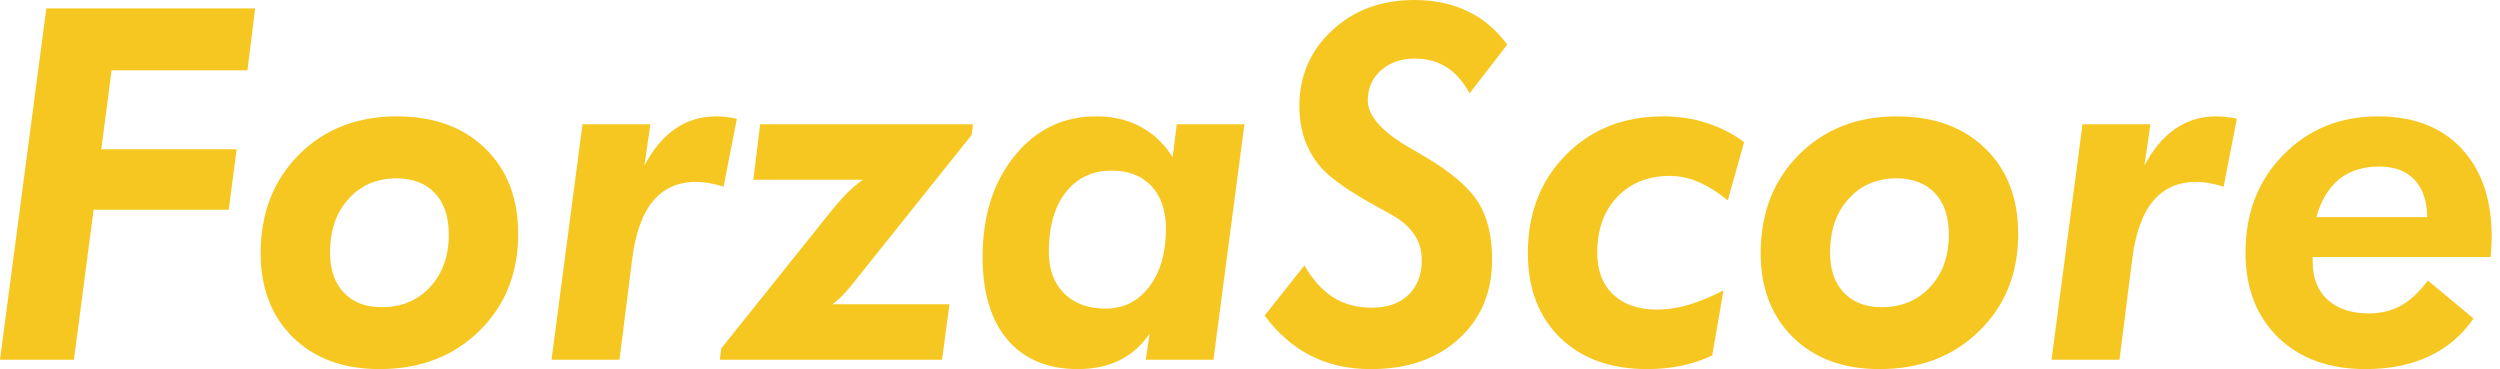
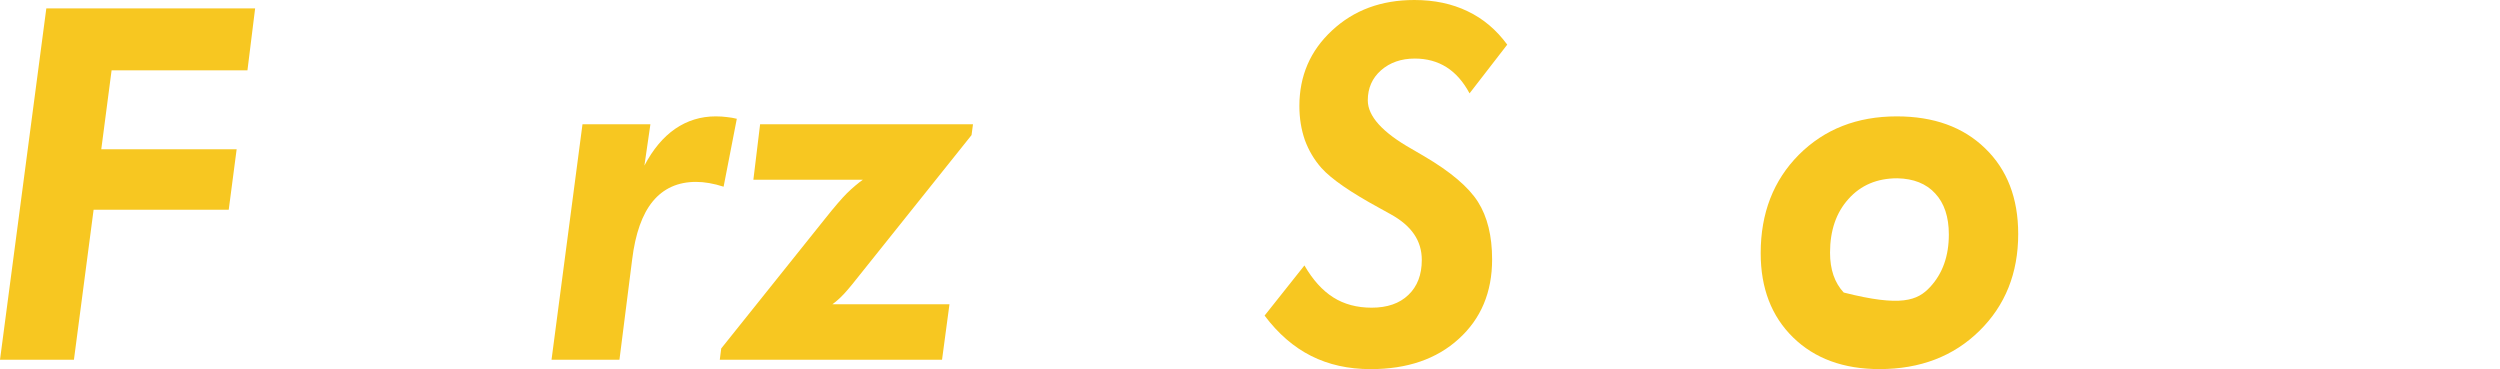
<svg xmlns="http://www.w3.org/2000/svg" width="149" height="22" viewBox="0 0 149 22" fill="none">
-   <path d="M138.051 12.943H144.66C144.65 11.98 144.398 11.236 143.902 10.712C143.406 10.187 142.705 9.925 141.799 9.925C140.836 9.925 140.04 10.178 139.41 10.683C138.79 11.189 138.337 11.942 138.051 12.943ZM137.837 15.318V15.633C137.837 16.577 138.132 17.32 138.724 17.864C139.324 18.408 140.145 18.679 141.184 18.679C141.899 18.679 142.533 18.527 143.086 18.222C143.649 17.907 144.188 17.406 144.703 16.72L147.421 18.98C146.734 19.981 145.847 20.734 144.76 21.24C143.682 21.745 142.424 21.998 140.984 21.998C138.809 21.998 137.074 21.369 135.777 20.11C134.48 18.841 133.832 17.158 133.832 15.06C133.832 12.705 134.58 10.764 136.077 9.239C137.575 7.703 139.463 6.936 141.742 6.936C143.849 6.936 145.504 7.574 146.705 8.852C147.907 10.13 148.508 11.894 148.508 14.145C148.508 14.374 148.489 14.741 148.451 15.246V15.318H137.837Z" fill="#F7C721" />
-   <path d="M122.273 21.44L124.118 7.408H128.166L127.809 9.868C128.314 8.905 128.924 8.175 129.64 7.679C130.364 7.183 131.17 6.936 132.057 6.936C132.305 6.936 132.529 6.95 132.729 6.978C132.93 6.998 133.125 7.031 133.316 7.079L132.529 11.127C132.233 11.031 131.947 10.96 131.671 10.912C131.404 10.864 131.142 10.841 130.884 10.841C129.807 10.841 128.948 11.227 128.309 11.999C127.68 12.762 127.27 13.916 127.079 15.461L126.321 21.44H122.273Z" fill="#F7C721" />
-   <path d="M113.076 10.626C111.874 10.626 110.906 11.036 110.172 11.856C109.438 12.667 109.07 13.735 109.07 15.06C109.07 16.062 109.342 16.853 109.886 17.435C110.439 18.017 111.192 18.308 112.146 18.308C113.328 18.308 114.292 17.907 115.035 17.106C115.779 16.305 116.151 15.261 116.151 13.973C116.151 12.924 115.879 12.109 115.336 11.527C114.802 10.945 114.048 10.645 113.076 10.626ZM113.047 6.936C115.25 6.936 117.005 7.57 118.311 8.838C119.627 10.106 120.285 11.809 120.285 13.945C120.285 16.281 119.513 18.207 117.968 19.724C116.423 21.24 114.439 21.998 112.017 21.998C109.872 21.998 108.155 21.369 106.868 20.11C105.58 18.851 104.937 17.177 104.937 15.089C104.937 12.705 105.695 10.75 107.211 9.224C108.737 7.698 110.682 6.936 113.047 6.936Z" fill="#F7C721" />
-   <path d="M102.977 11.942C102.367 11.446 101.78 11.079 101.218 10.841C100.664 10.602 100.102 10.483 99.53 10.483C98.233 10.483 97.184 10.903 96.383 11.742C95.591 12.581 95.195 13.687 95.195 15.06C95.195 16.109 95.51 16.939 96.139 17.549C96.778 18.15 97.651 18.451 98.757 18.451C99.349 18.451 99.964 18.36 100.602 18.179C101.241 17.997 101.947 17.707 102.72 17.306L102.047 21.183C101.466 21.459 100.855 21.664 100.216 21.798C99.577 21.931 98.895 21.998 98.171 21.998C95.996 21.998 94.266 21.373 92.978 20.124C91.701 18.875 91.061 17.197 91.061 15.089C91.061 12.714 91.815 10.764 93.322 9.239C94.838 7.703 96.769 6.936 99.115 6.936C100.04 6.936 100.898 7.064 101.69 7.322C102.491 7.57 103.244 7.951 103.95 8.466L102.977 11.942Z" fill="#F7C721" />
+   <path d="M113.076 10.626C111.874 10.626 110.906 11.036 110.172 11.856C109.438 12.667 109.07 13.735 109.07 15.06C109.07 16.062 109.342 16.853 109.886 17.435C113.328 18.308 114.292 17.907 115.035 17.106C115.779 16.305 116.151 15.261 116.151 13.973C116.151 12.924 115.879 12.109 115.336 11.527C114.802 10.945 114.048 10.645 113.076 10.626ZM113.047 6.936C115.25 6.936 117.005 7.57 118.311 8.838C119.627 10.106 120.285 11.809 120.285 13.945C120.285 16.281 119.513 18.207 117.968 19.724C116.423 21.24 114.439 21.998 112.017 21.998C109.872 21.998 108.155 21.369 106.868 20.11C105.58 18.851 104.937 17.177 104.937 15.089C104.937 12.705 105.695 10.75 107.211 9.224C108.737 7.698 110.682 6.936 113.047 6.936Z" fill="#F7C721" />
  <path d="M77.744 15.82C78.24 16.679 78.812 17.313 79.46 17.723C80.109 18.133 80.871 18.338 81.749 18.338C82.683 18.338 83.413 18.085 83.937 17.58C84.471 17.075 84.739 16.378 84.739 15.492C84.739 14.919 84.586 14.409 84.281 13.961C83.976 13.513 83.513 13.117 82.893 12.774C82.741 12.688 82.516 12.564 82.221 12.402C80.504 11.467 79.35 10.671 78.759 10.013C78.33 9.527 78.001 8.974 77.772 8.354C77.553 7.724 77.443 7.047 77.443 6.322C77.443 4.52 78.092 3.018 79.389 1.817C80.686 0.606 82.321 0 84.295 0C85.487 0 86.546 0.224 87.471 0.672C88.396 1.111 89.182 1.774 89.831 2.661L87.585 5.564C87.213 4.868 86.755 4.348 86.212 4.005C85.668 3.662 85.039 3.49 84.324 3.49C83.513 3.49 82.841 3.724 82.307 4.191C81.782 4.658 81.52 5.254 81.52 5.979C81.52 6.923 82.388 7.886 84.123 8.869C84.457 9.059 84.71 9.207 84.882 9.312C86.455 10.237 87.523 11.143 88.086 12.03C88.648 12.917 88.93 14.061 88.93 15.463C88.93 17.418 88.267 18.996 86.941 20.198C85.625 21.399 83.875 22 81.692 22C80.366 22 79.184 21.738 78.144 21.213C77.105 20.689 76.18 19.888 75.369 18.81L77.744 15.82Z" fill="#F7C721" />
-   <path d="M69.49 13.644C69.49 12.557 69.204 11.708 68.632 11.098C68.06 10.478 67.268 10.168 66.257 10.168C65.103 10.168 64.188 10.602 63.511 11.47C62.843 12.328 62.51 13.511 62.51 15.018C62.51 16.047 62.81 16.867 63.411 17.478C64.021 18.088 64.846 18.393 65.885 18.393C66.963 18.393 67.831 17.959 68.489 17.092C69.156 16.224 69.49 15.075 69.49 13.644ZM72.322 21.44H68.288L68.517 19.881C68.04 20.587 67.445 21.116 66.729 21.469C66.014 21.822 65.184 21.998 64.24 21.998C62.447 21.998 61.05 21.416 60.049 20.253C59.057 19.08 58.562 17.435 58.562 15.318C58.562 12.877 59.196 10.869 60.464 9.296C61.742 7.722 63.363 6.936 65.328 6.936C66.329 6.936 67.211 7.141 67.974 7.551C68.737 7.951 69.376 8.557 69.891 9.367L70.134 7.408H74.168L72.322 21.44Z" fill="#F7C721" />
  <path d="M42.899 21.441L42.985 20.768L49.178 13.03C49.732 12.334 50.166 11.828 50.48 11.514C50.804 11.199 51.119 10.932 51.424 10.713H44.901L45.302 7.408H57.99L57.904 8.052L51.396 16.191C50.919 16.801 50.561 17.235 50.323 17.493C50.084 17.75 49.846 17.965 49.608 18.136H56.588L56.145 21.441H42.899Z" fill="#F7C721" />
  <path d="M32.871 21.44L34.716 7.408H38.764L38.407 9.868C38.912 8.905 39.523 8.175 40.238 7.679C40.963 7.183 41.768 6.936 42.655 6.936C42.903 6.936 43.127 6.95 43.328 6.978C43.528 6.998 43.723 7.031 43.914 7.079L43.127 11.127C42.832 11.031 42.546 10.96 42.269 10.912C42.002 10.864 41.74 10.841 41.482 10.841C40.405 10.841 39.546 11.227 38.907 11.999C38.278 12.762 37.868 13.916 37.677 15.461L36.919 21.44H32.871Z" fill="#F7C721" />
-   <path d="M23.674 10.626C22.472 10.626 21.504 11.036 20.77 11.856C20.036 12.667 19.669 13.735 19.669 15.06C19.669 16.062 19.94 16.853 20.484 17.435C21.037 18.017 21.79 18.308 22.744 18.308C23.927 18.308 24.89 17.907 25.634 17.106C26.377 16.305 26.749 15.261 26.749 13.973C26.749 12.924 26.477 12.109 25.934 11.527C25.4 10.945 24.646 10.645 23.674 10.626ZM23.645 6.936C25.848 6.936 27.603 7.57 28.909 8.838C30.225 10.106 30.883 11.809 30.883 13.945C30.883 16.281 30.111 18.207 28.566 19.724C27.021 21.24 25.038 21.998 22.615 21.998C20.47 21.998 18.753 21.369 17.466 20.11C16.178 18.851 15.535 17.177 15.535 15.089C15.535 12.705 16.293 10.75 17.809 9.224C19.335 7.698 21.28 6.936 23.645 6.936Z" fill="#F7C721" />
  <path d="M0 21.442L2.761 0.5H15.206L14.748 4.191H6.651L6.036 8.897H14.104L13.632 12.501H5.579L4.406 21.442H0Z" fill="#F7C721" />
</svg>